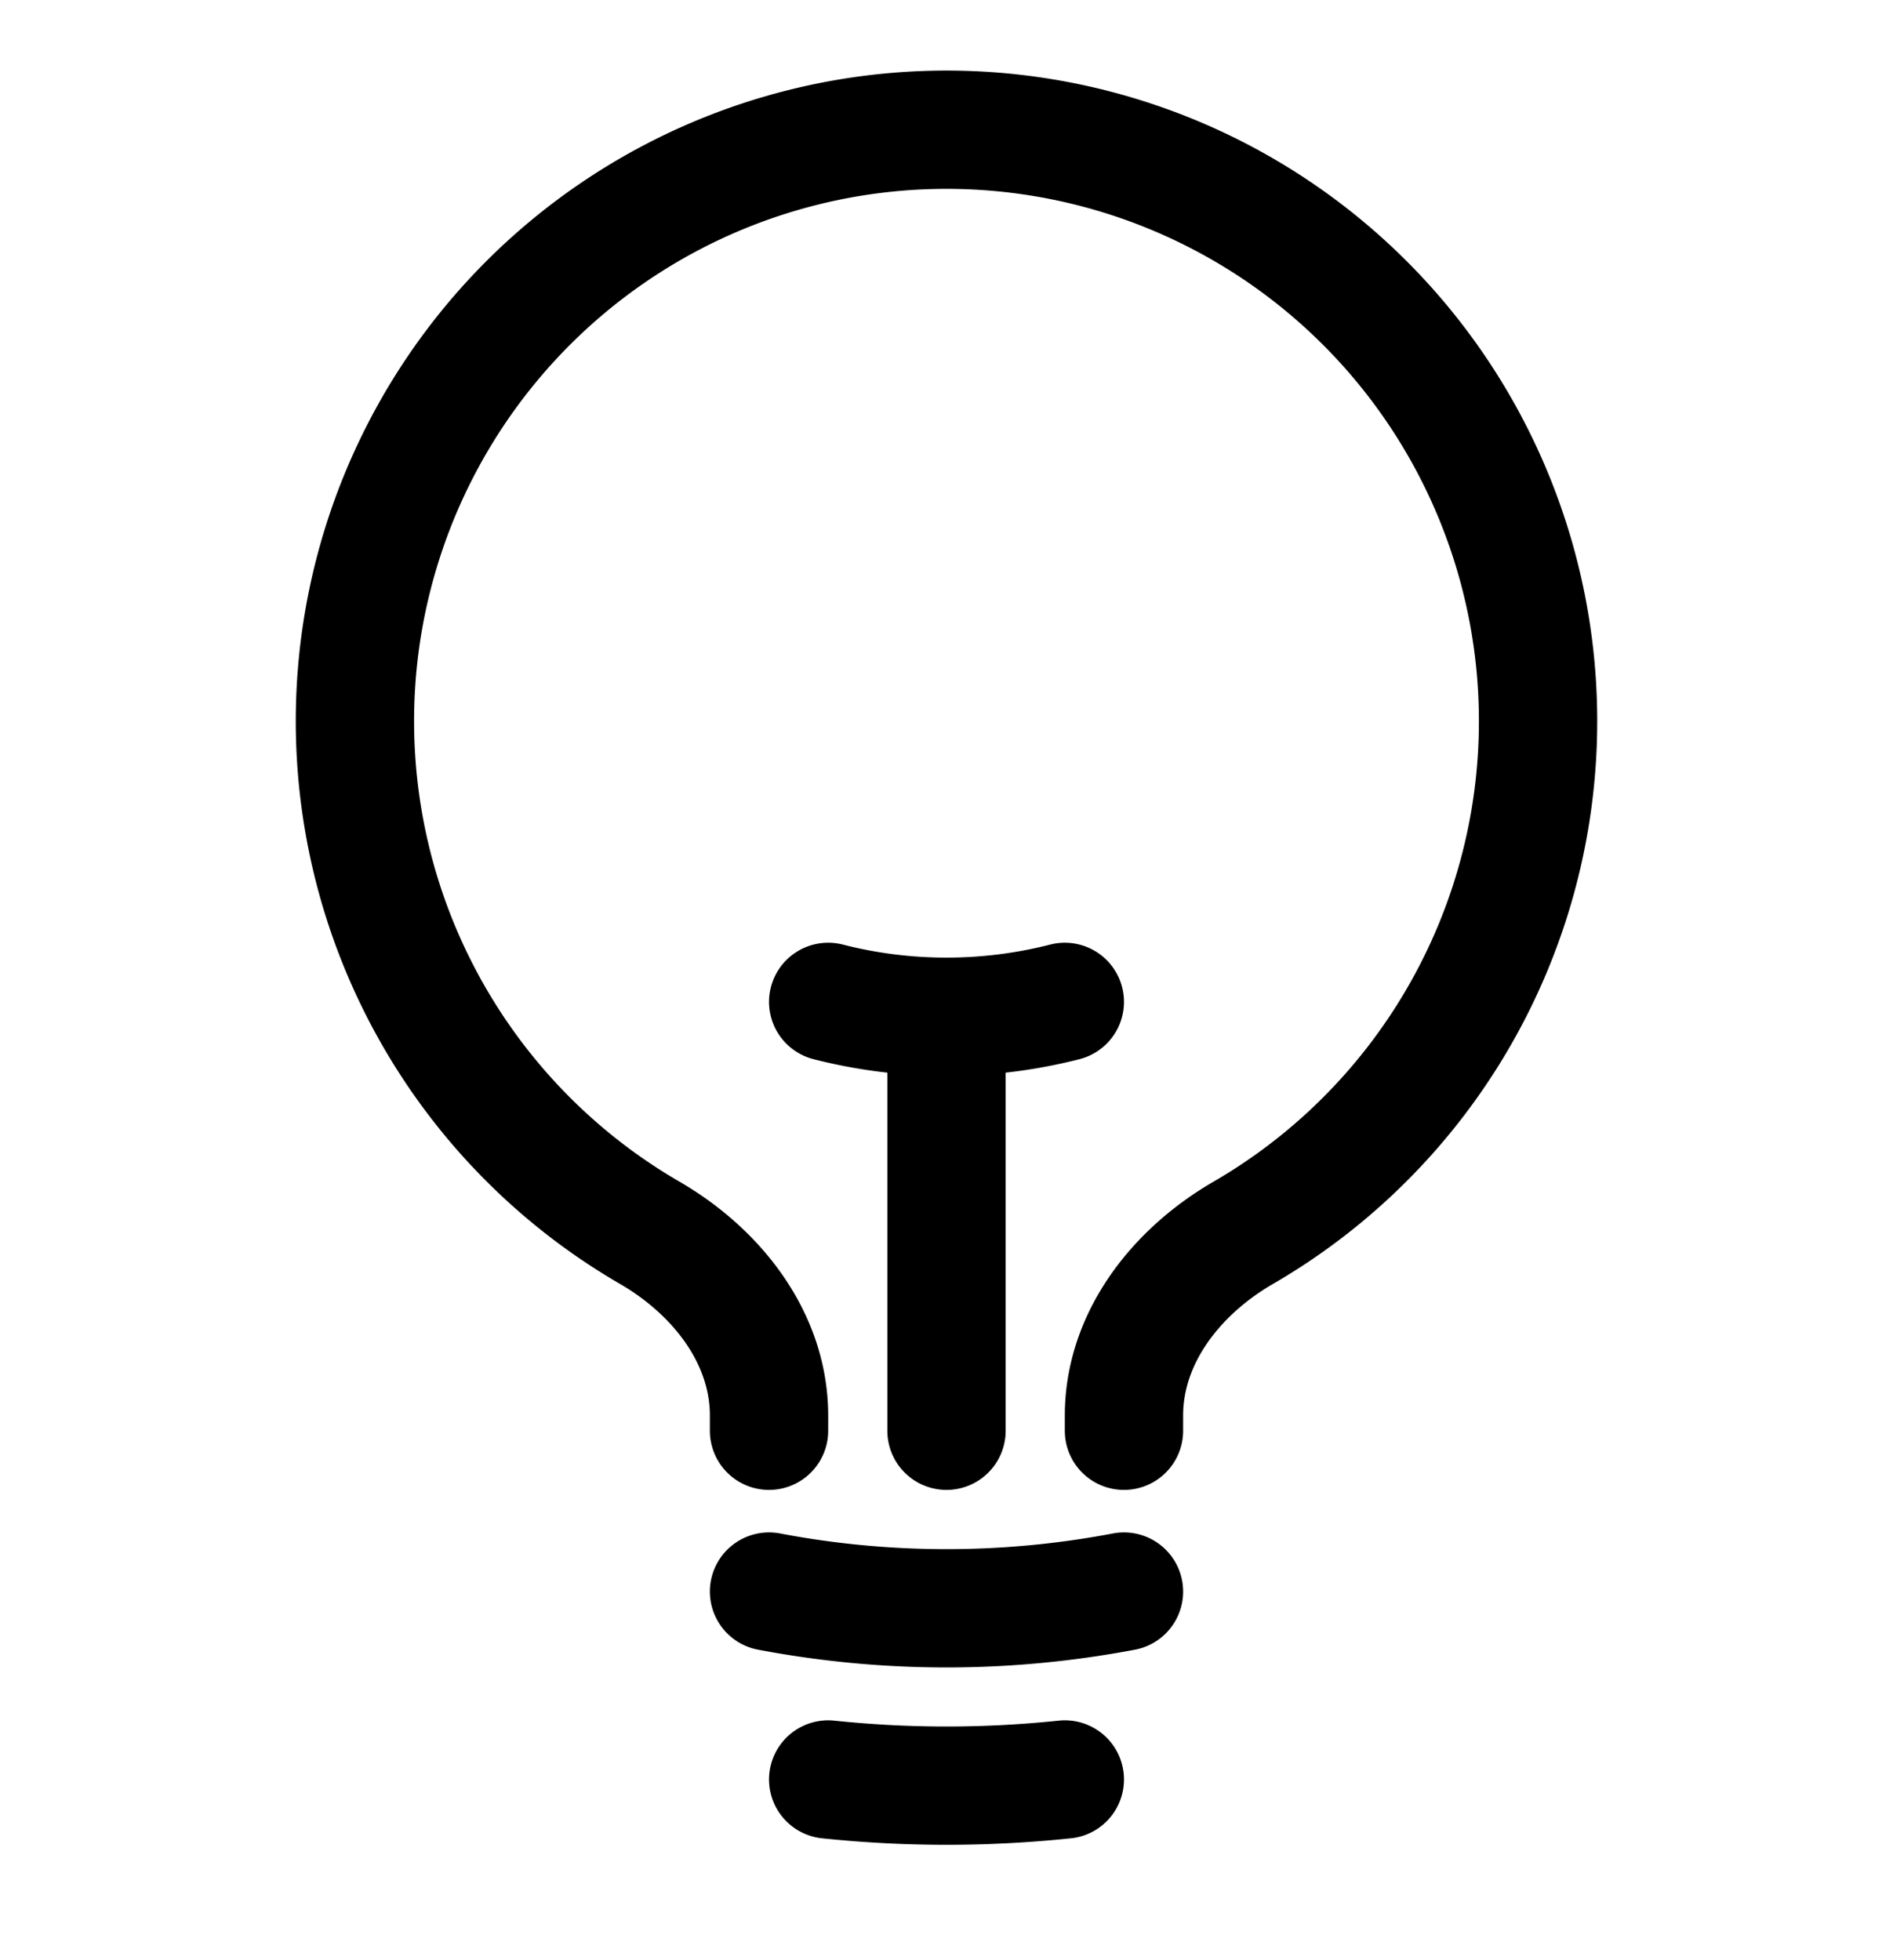
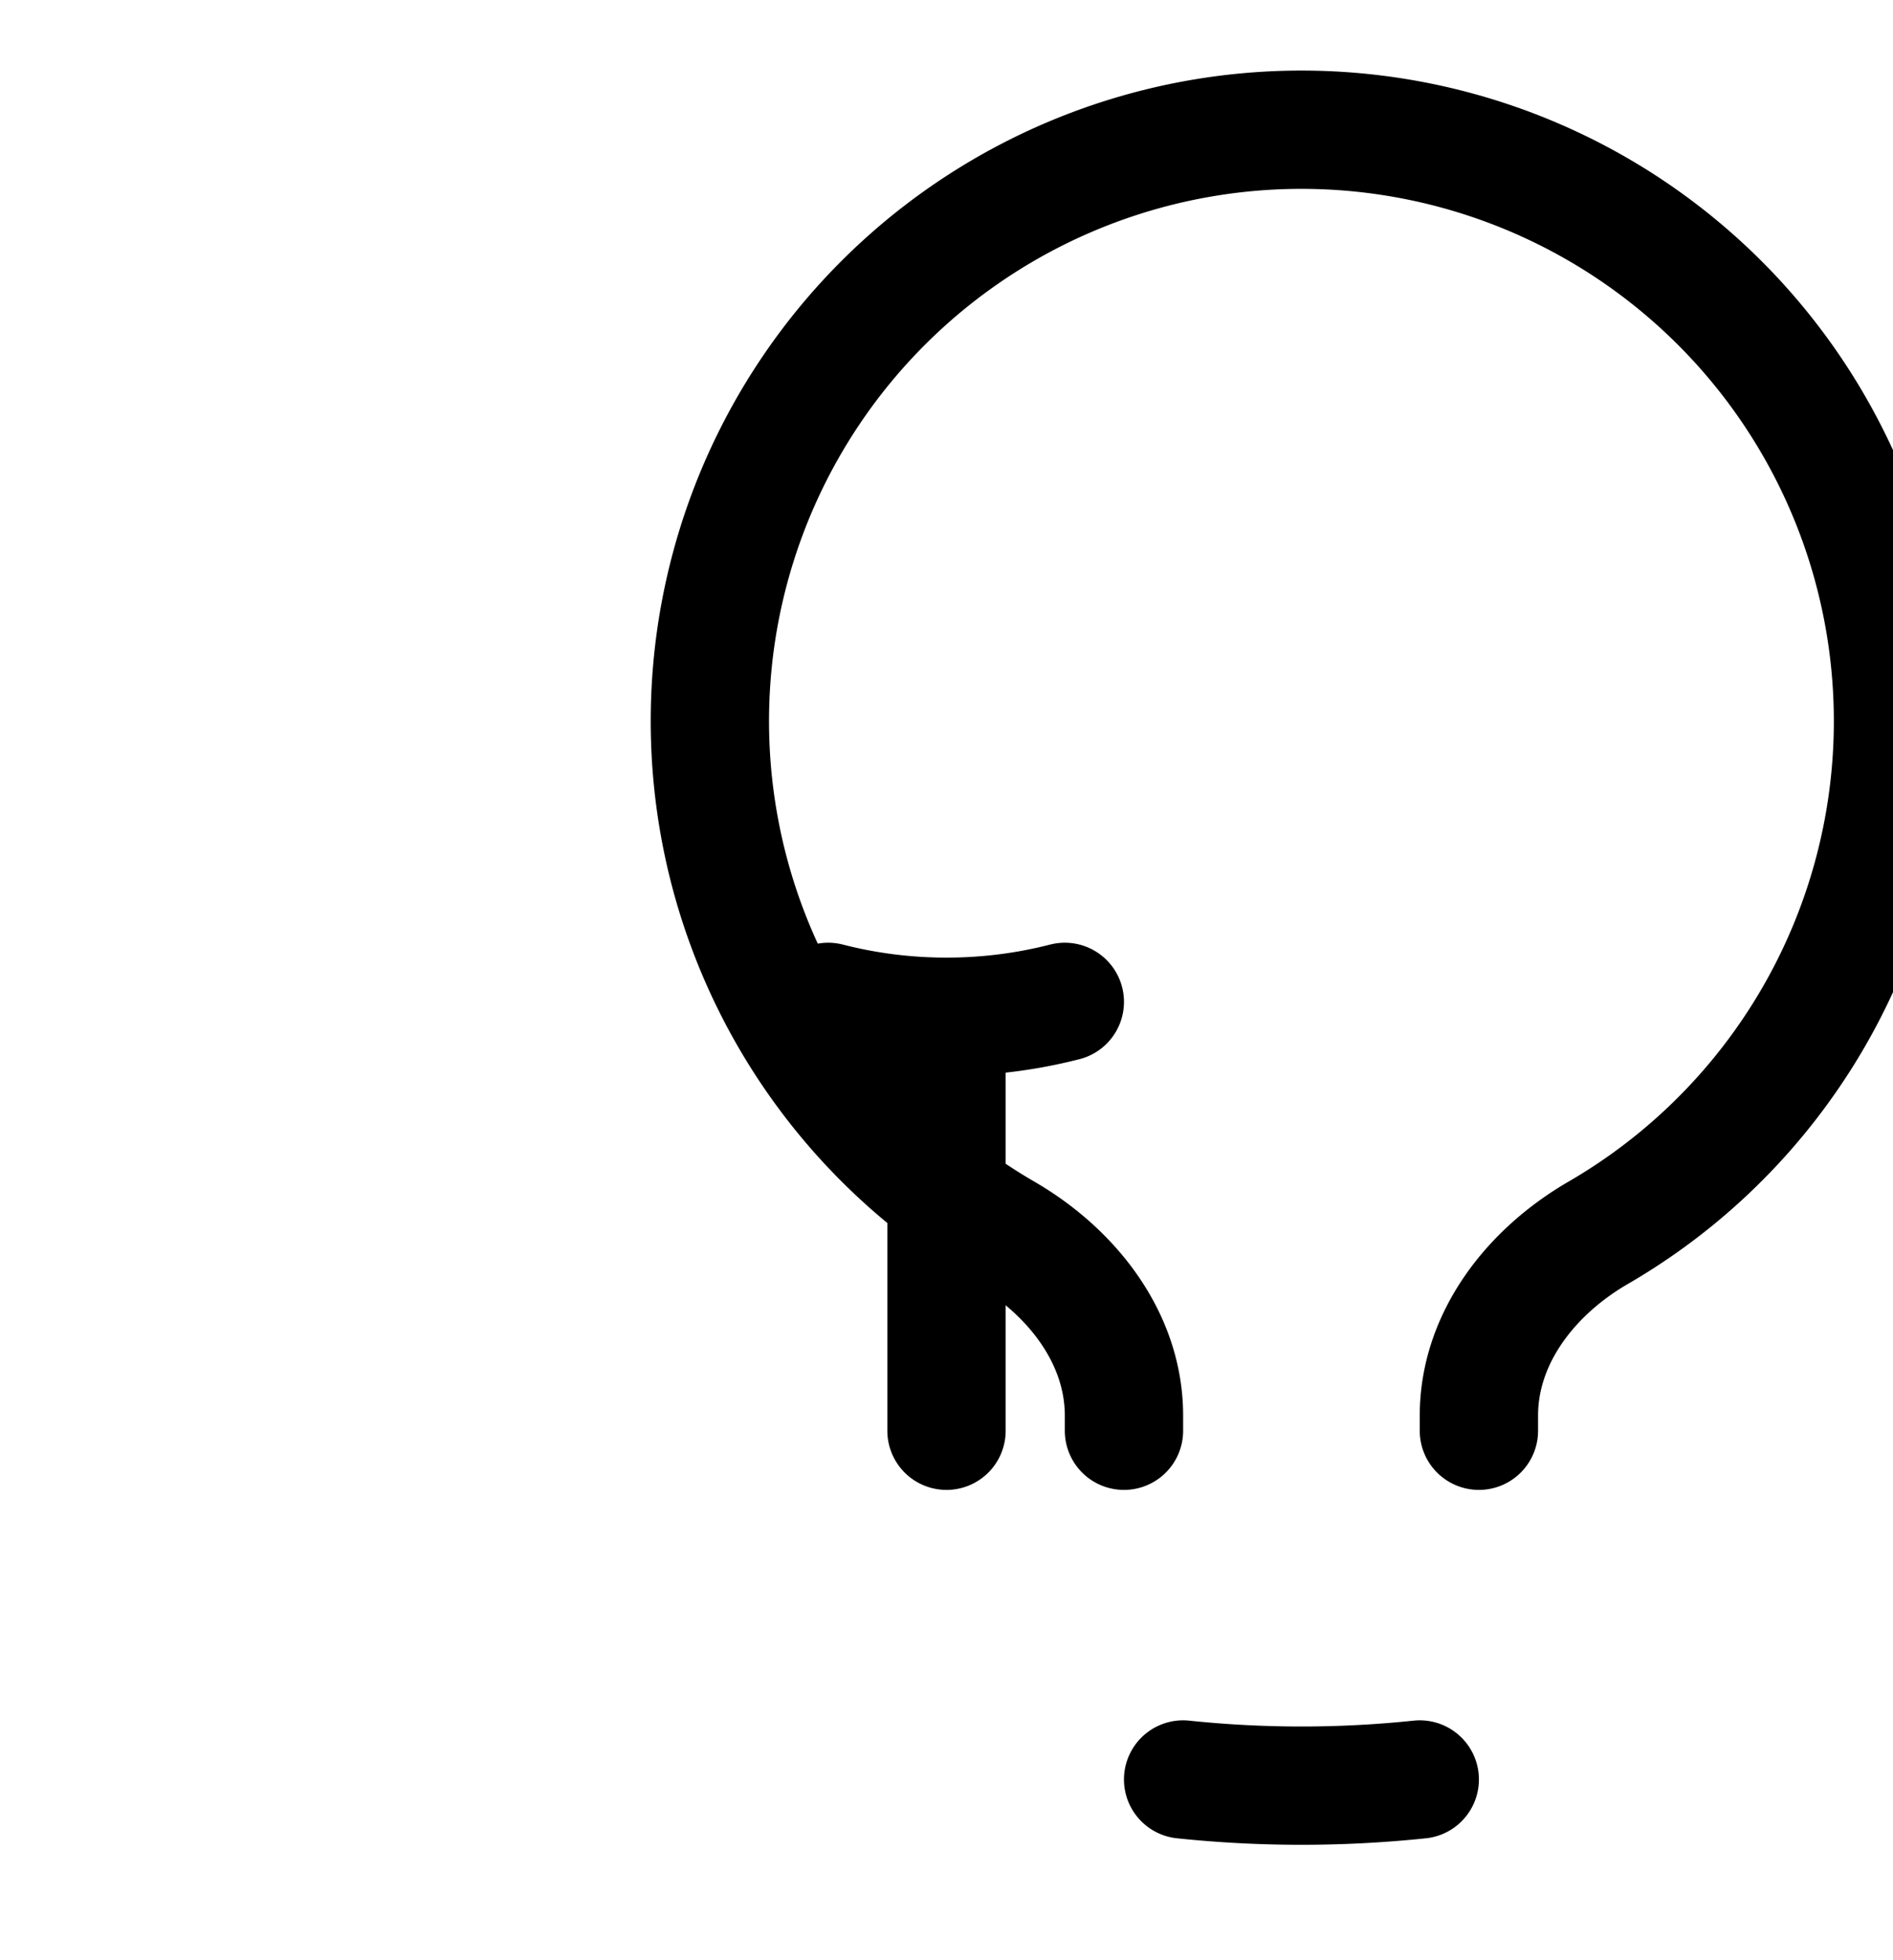
<svg xmlns="http://www.w3.org/2000/svg" width="28" height="29" fill="none">
-   <path stroke="#000" stroke-linecap="round" stroke-linejoin="round" stroke-width="1.75" d="M14 21.167v-6.125m0 0a7.03 7.03 0 0 0 1.75-.22m-1.75.22a7.03 7.03 0 0 1-1.75-.22m4.375 8.724c-1.735.33-3.515.33-5.25 0m4.375 2.78a16.808 16.808 0 0 1-3.5 0m4.375-5.159v-.224c0-1.146.768-2.126 1.76-2.702a8.75 8.75 0 1 0-8.77 0c.991.576 1.76 1.556 1.76 2.702v.224" />
+   <path stroke="#000" stroke-linecap="round" stroke-linejoin="round" stroke-width="1.75" d="M14 21.167v-6.125m0 0a7.03 7.03 0 0 0 1.75-.22m-1.75.22a7.03 7.03 0 0 1-1.75-.22m4.375 8.724m4.375 2.78a16.808 16.808 0 0 1-3.5 0m4.375-5.159v-.224c0-1.146.768-2.126 1.76-2.702a8.75 8.75 0 1 0-8.77 0c.991.576 1.76 1.556 1.76 2.702v.224" />
</svg>